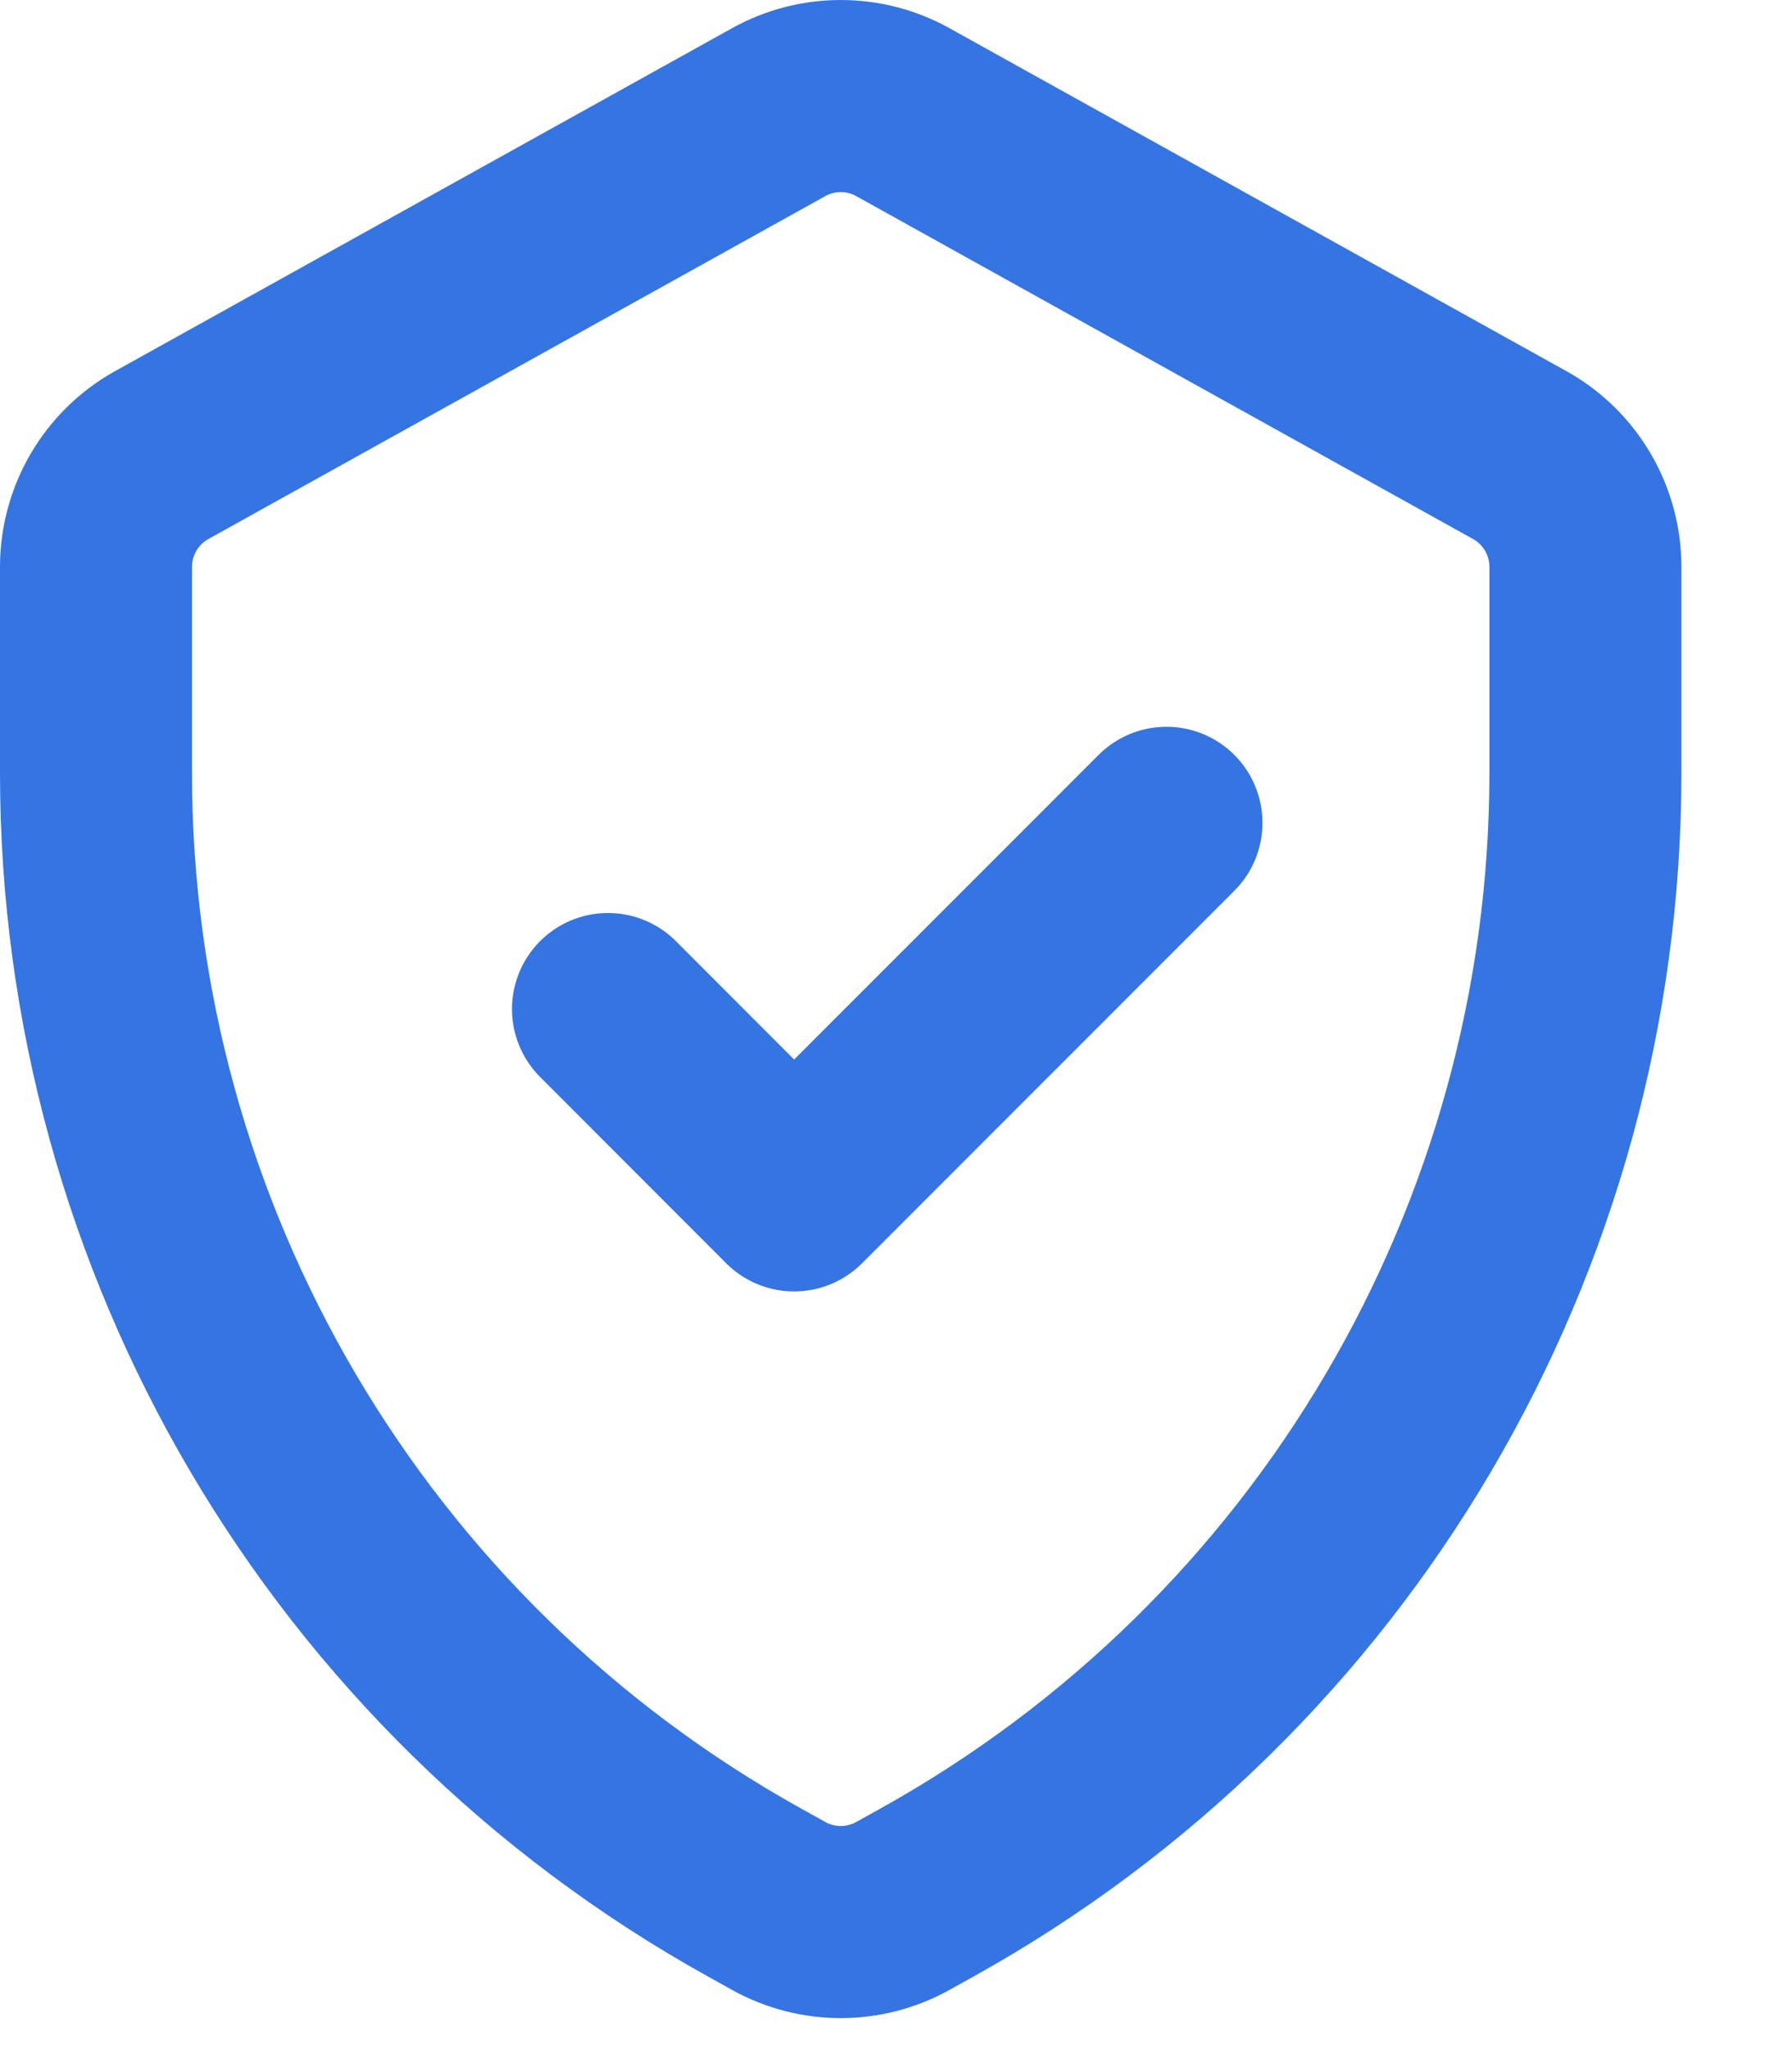
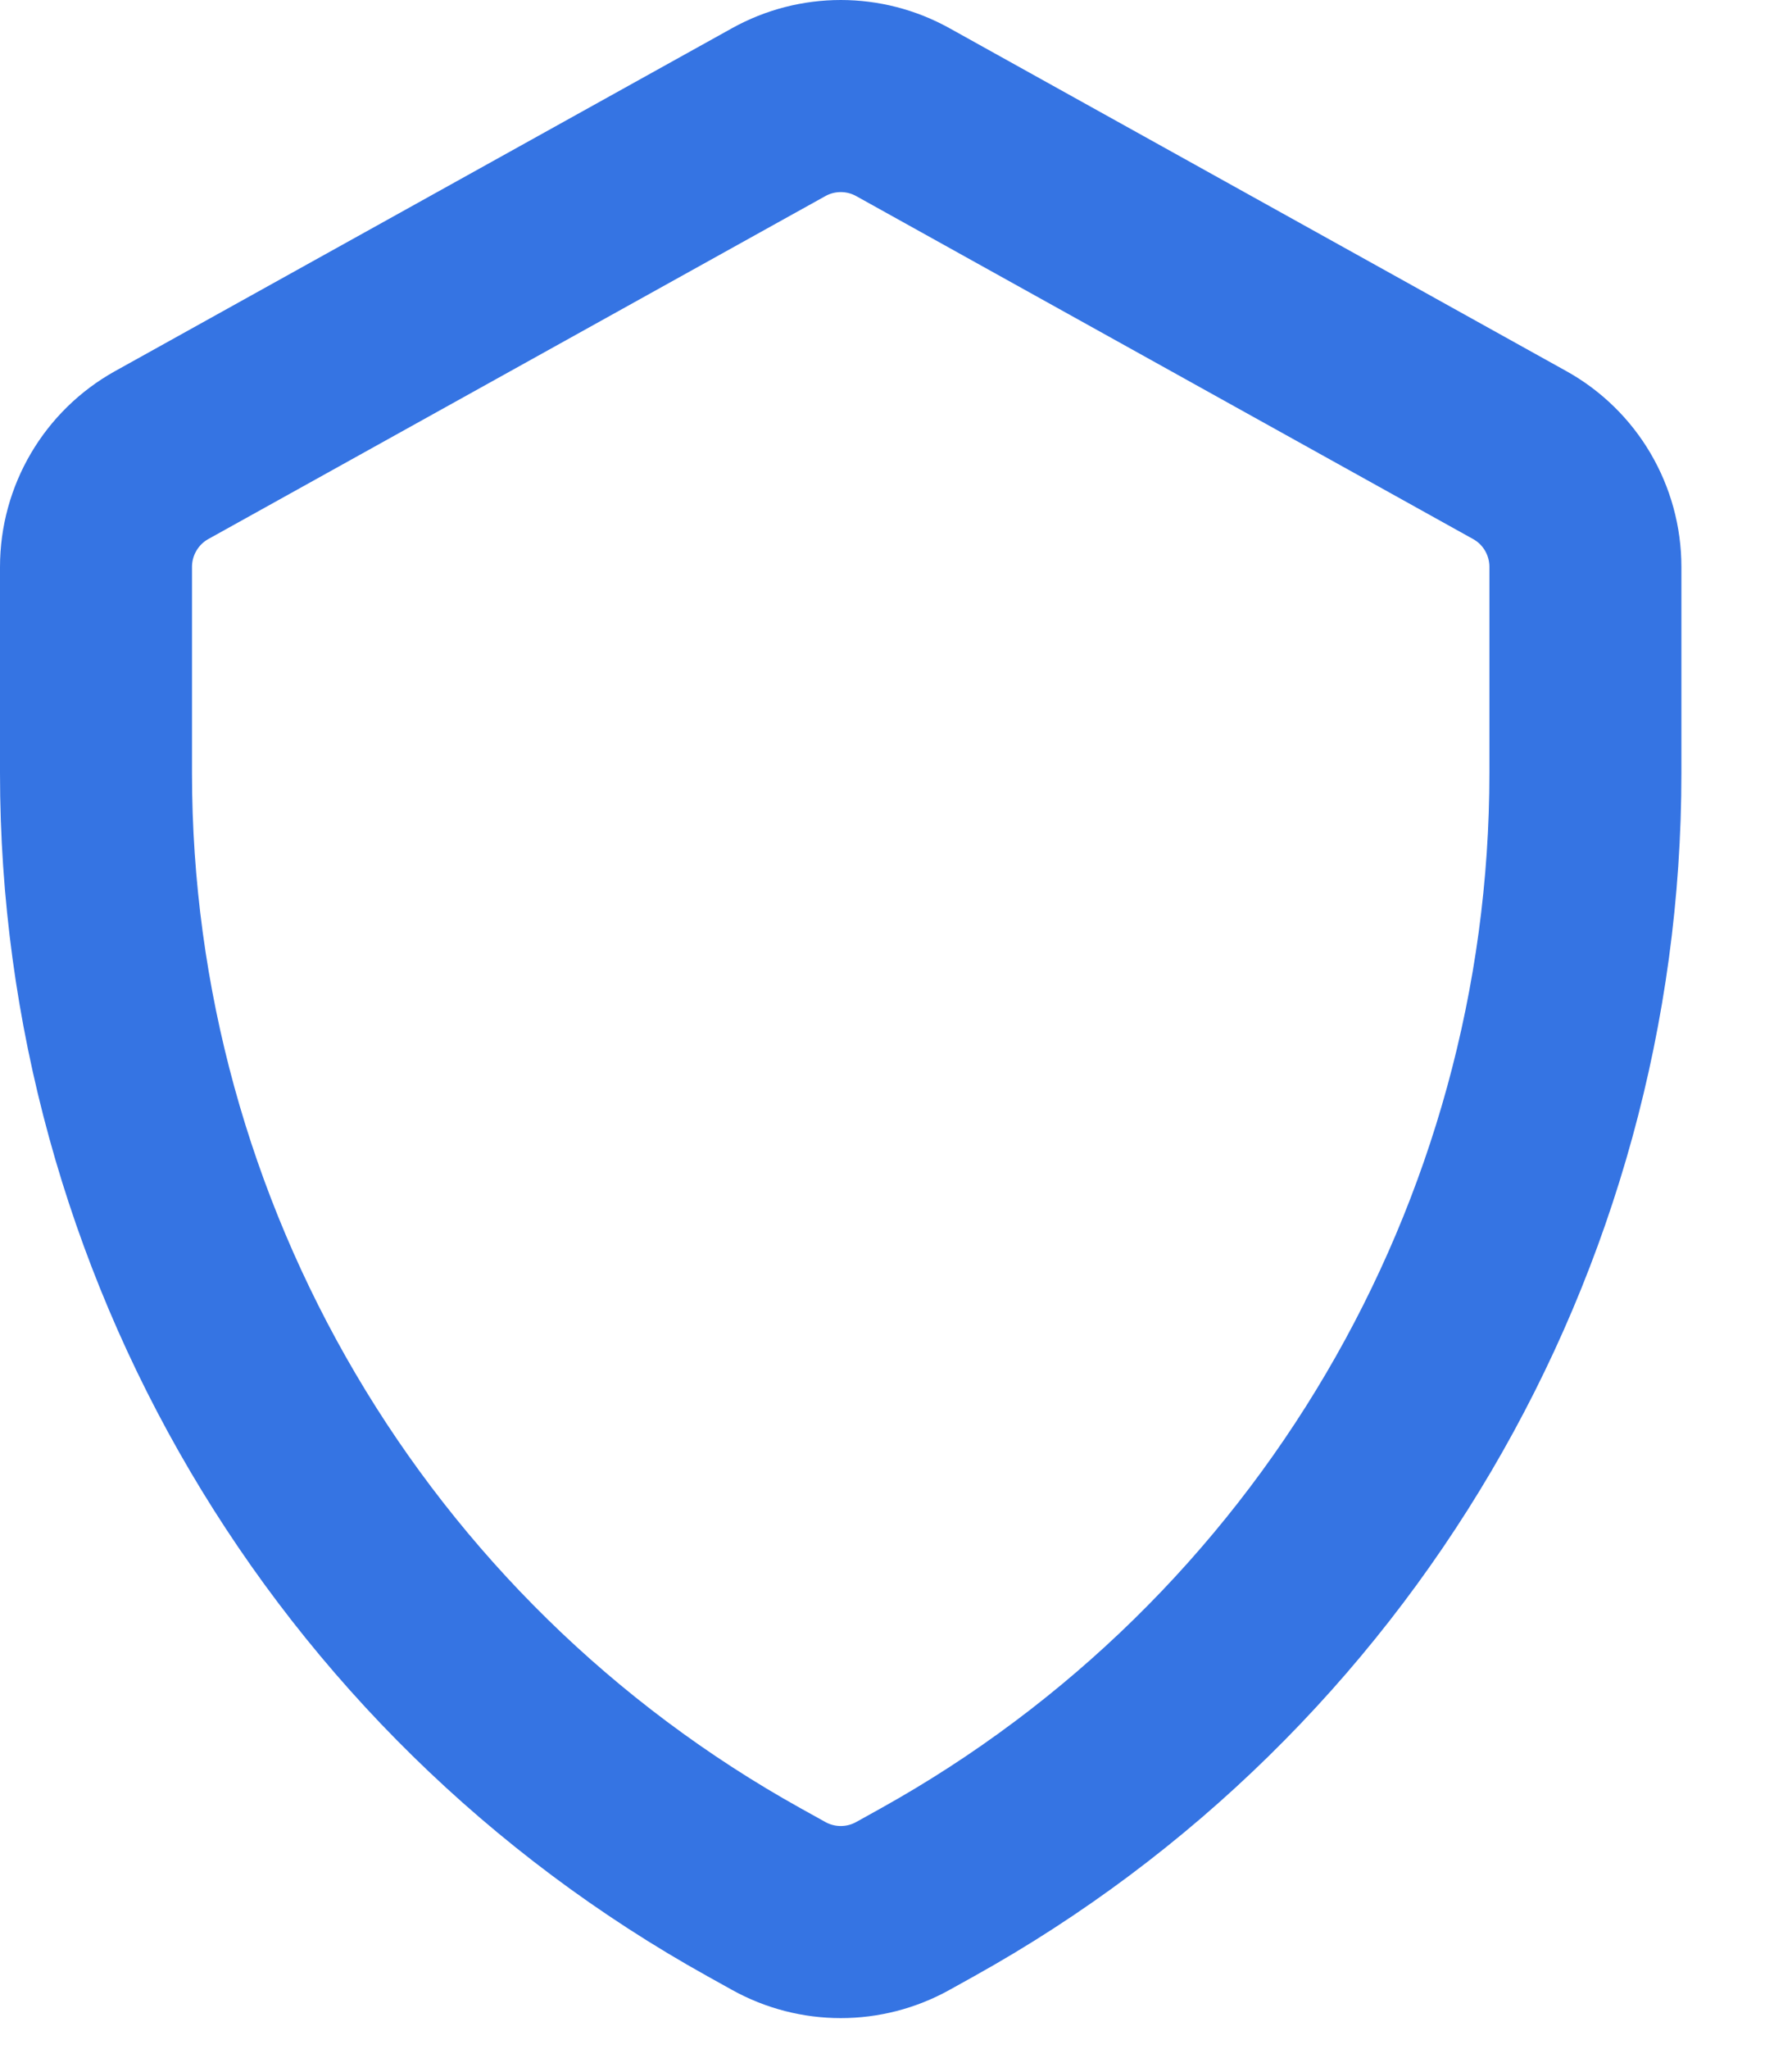
<svg xmlns="http://www.w3.org/2000/svg" width="14" height="16" viewBox="0 0 14 16" fill="none">
  <path d="M0.75 4.427C0.75 4.064 0.947 3.729 1.264 3.553L6.083 0.876C6.385 0.708 6.752 0.708 7.054 0.876L11.872 3.553C12.19 3.729 12.386 4.064 12.386 4.427V6.036C12.386 9.667 10.417 13.013 7.243 14.777L7.054 14.882C6.752 15.05 6.385 15.05 6.083 14.882L5.894 14.777C2.719 13.013 0.75 9.667 0.75 6.036V4.427Z" stroke="#3574E3" stroke-width="1.5" />
-   <path d="M4.75 7.879L6.204 9.334L9.113 6.425" stroke="#3574E3" stroke-width="1.5" stroke-linecap="round" stroke-linejoin="round" />
</svg>